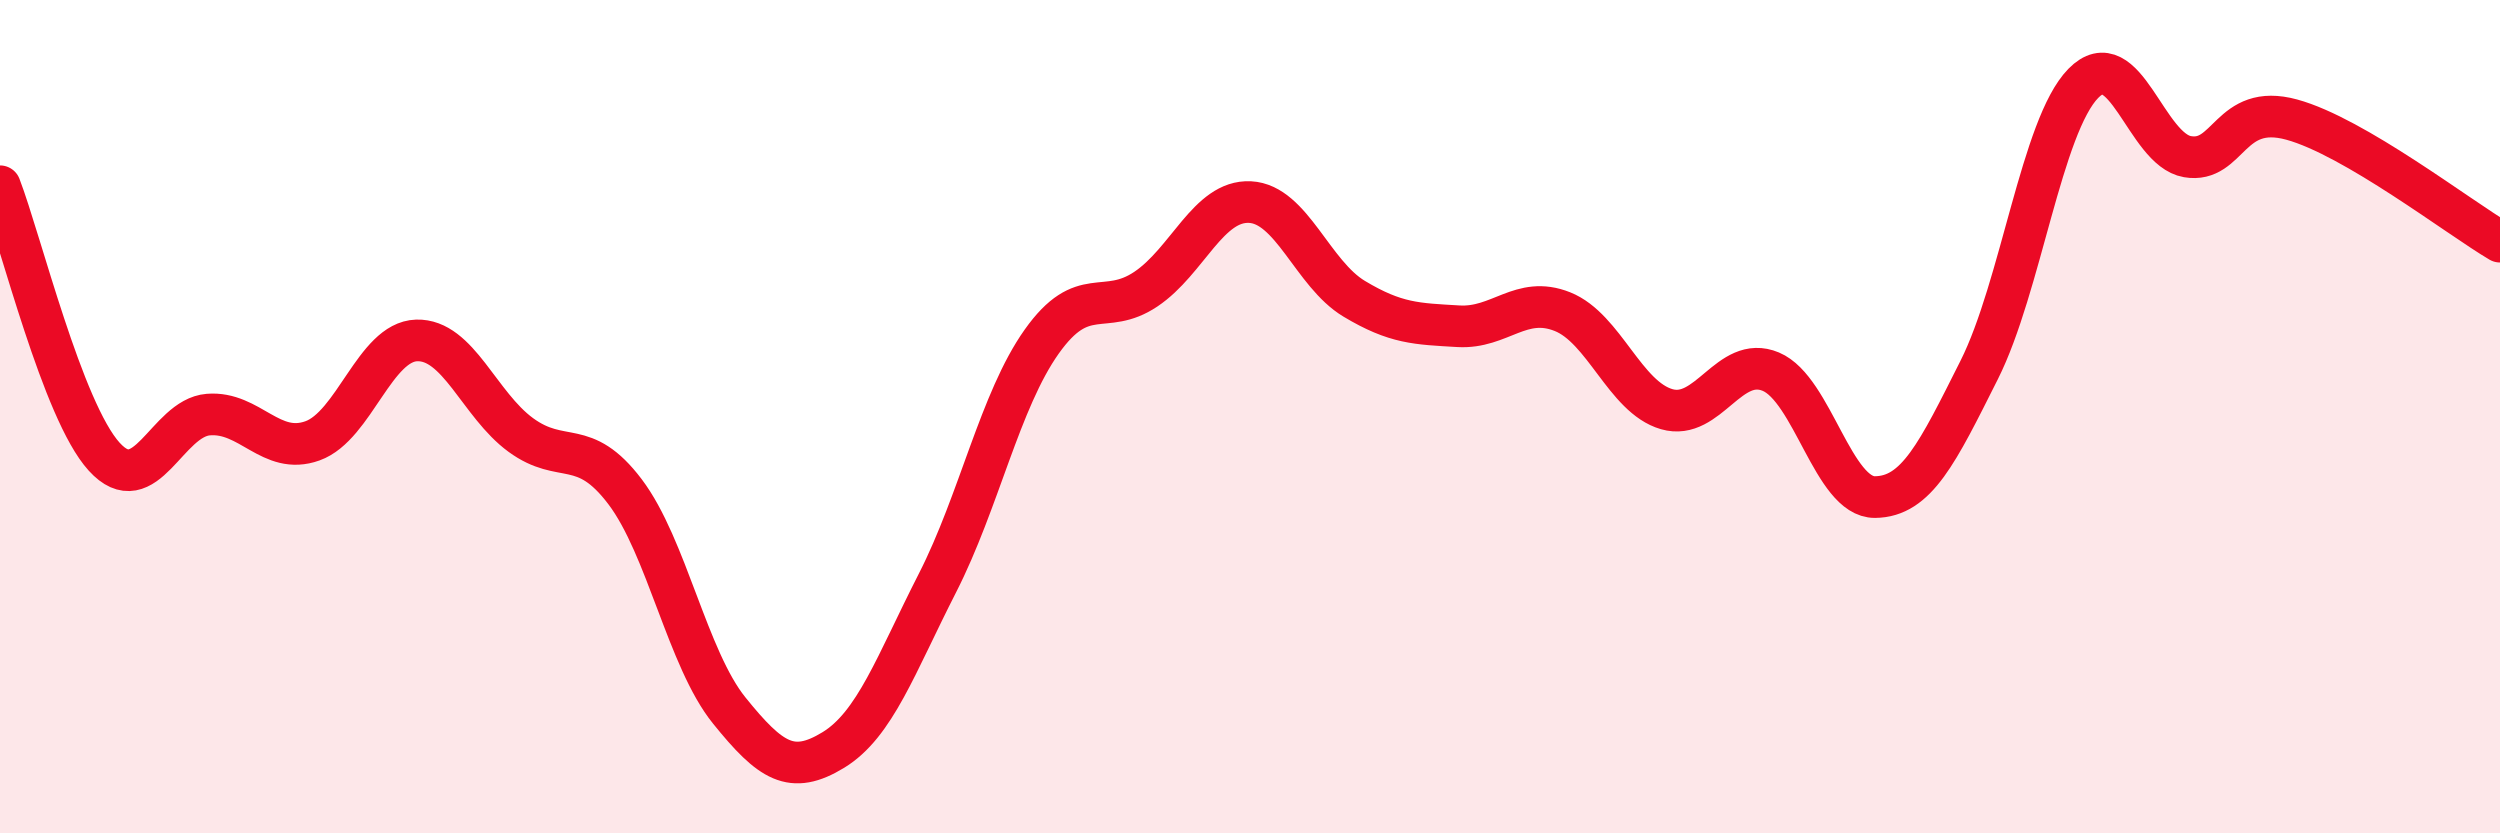
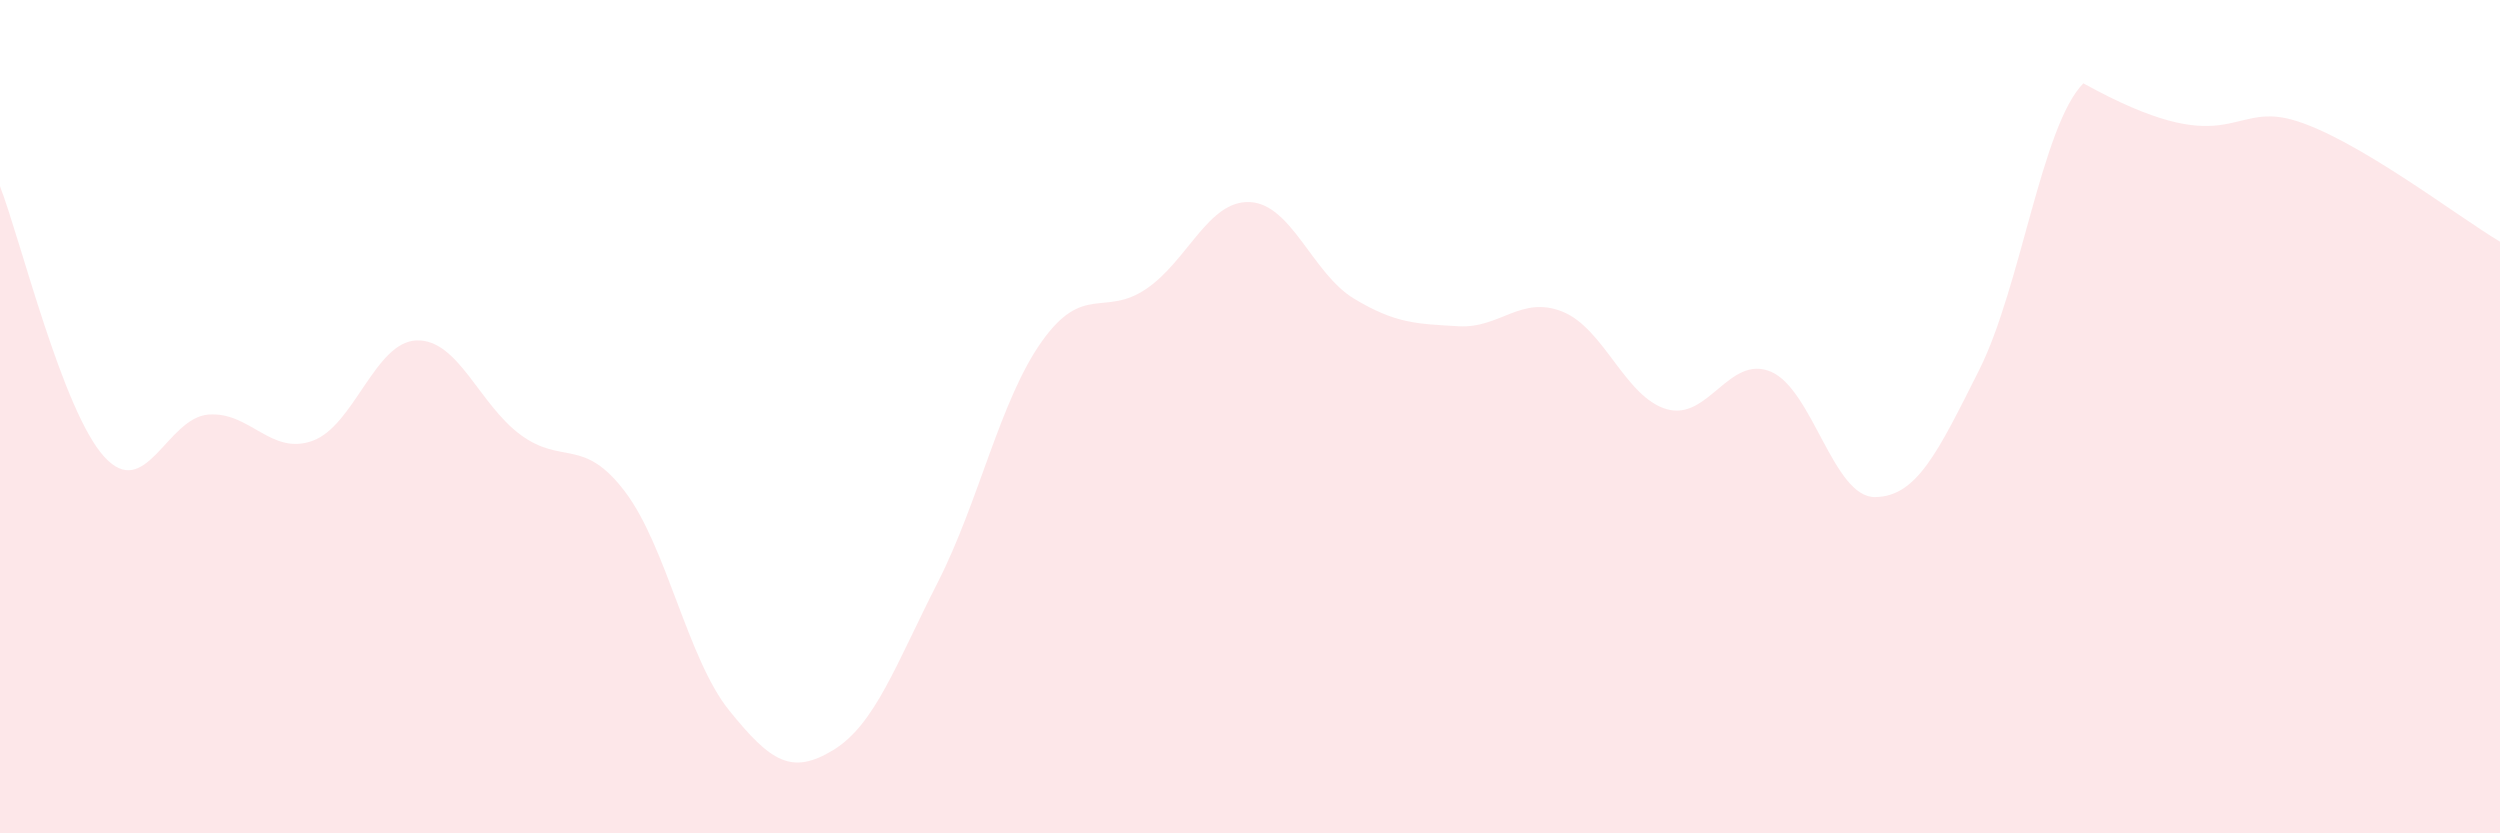
<svg xmlns="http://www.w3.org/2000/svg" width="60" height="20" viewBox="0 0 60 20">
-   <path d="M 0,4.47 C 0.5,5.77 1.5,9.86 2.5,10.96 C 3.5,12.06 4,10.03 5,9.95 C 6,9.87 6.5,10.94 7.5,10.58 C 8.5,10.22 9,8.2 10,8.17 C 11,8.14 11.5,9.71 12.5,10.44 C 13.5,11.17 14,10.48 15,11.8 C 16,13.12 16.5,15.81 17.5,17.05 C 18.5,18.29 19,18.61 20,18 C 21,17.39 21.5,15.95 22.5,13.99 C 23.5,12.03 24,9.61 25,8.2 C 26,6.79 26.5,7.61 27.5,6.94 C 28.5,6.27 29,4.8 30,4.85 C 31,4.9 31.5,6.57 32.5,7.17 C 33.5,7.77 34,7.77 35,7.83 C 36,7.89 36.5,7.08 37.5,7.48 C 38.5,7.88 39,9.53 40,9.82 C 41,10.11 41.5,8.5 42.5,8.92 C 43.5,9.34 44,11.94 45,11.93 C 46,11.92 46.5,10.87 47.5,8.88 C 48.5,6.89 49,3.02 50,2 C 51,0.98 51.5,3.59 52.5,3.76 C 53.5,3.93 53.5,2.46 55,2.87 C 56.5,3.28 59,5.21 60,5.8L60 20L0 20Z" fill="#EB0A25" opacity="0.1" stroke-linecap="round" stroke-linejoin="round" />
-   <path d="M 0,4.47 C 0.5,5.77 1.5,9.86 2.5,10.96 C 3.5,12.06 4,10.03 5,9.95 C 6,9.87 6.5,10.94 7.5,10.58 C 8.5,10.22 9,8.2 10,8.17 C 11,8.14 11.5,9.71 12.5,10.44 C 13.5,11.17 14,10.48 15,11.8 C 16,13.12 16.5,15.81 17.5,17.05 C 18.5,18.29 19,18.61 20,18 C 21,17.39 21.5,15.95 22.5,13.99 C 23.5,12.03 24,9.61 25,8.2 C 26,6.79 26.5,7.61 27.5,6.94 C 28.5,6.27 29,4.8 30,4.85 C 31,4.9 31.5,6.57 32.5,7.17 C 33.5,7.77 34,7.77 35,7.83 C 36,7.89 36.5,7.08 37.5,7.48 C 38.5,7.88 39,9.53 40,9.82 C 41,10.11 41.5,8.5 42.5,8.92 C 43.5,9.34 44,11.94 45,11.93 C 46,11.92 46.5,10.87 47.5,8.88 C 48.5,6.89 49,3.02 50,2 C 51,0.98 51.5,3.59 52.5,3.76 C 53.5,3.93 53.5,2.46 55,2.87 C 56.5,3.28 59,5.21 60,5.8" stroke="#EB0A25" stroke-width="1" fill="none" stroke-linecap="round" stroke-linejoin="round" />
+   <path d="M 0,4.47 C 0.5,5.77 1.5,9.86 2.5,10.96 C 3.5,12.06 4,10.03 5,9.95 C 6,9.87 6.5,10.94 7.5,10.58 C 8.5,10.22 9,8.2 10,8.17 C 11,8.14 11.5,9.71 12.5,10.44 C 13.5,11.17 14,10.48 15,11.8 C 16,13.12 16.5,15.81 17.5,17.05 C 18.5,18.29 19,18.61 20,18 C 21,17.39 21.5,15.95 22.5,13.99 C 23.5,12.03 24,9.61 25,8.2 C 26,6.79 26.5,7.61 27.5,6.94 C 28.5,6.27 29,4.8 30,4.85 C 31,4.9 31.5,6.57 32.5,7.17 C 33.5,7.77 34,7.77 35,7.83 C 36,7.89 36.5,7.08 37.5,7.48 C 38.5,7.88 39,9.53 40,9.82 C 41,10.11 41.5,8.5 42.5,8.92 C 43.5,9.34 44,11.94 45,11.93 C 46,11.92 46.5,10.87 47.5,8.88 C 48.5,6.89 49,3.02 50,2 C 53.5,3.93 53.5,2.46 55,2.87 C 56.5,3.28 59,5.21 60,5.8L60 20L0 20Z" fill="#EB0A25" opacity="0.1" stroke-linecap="round" stroke-linejoin="round" />
</svg>